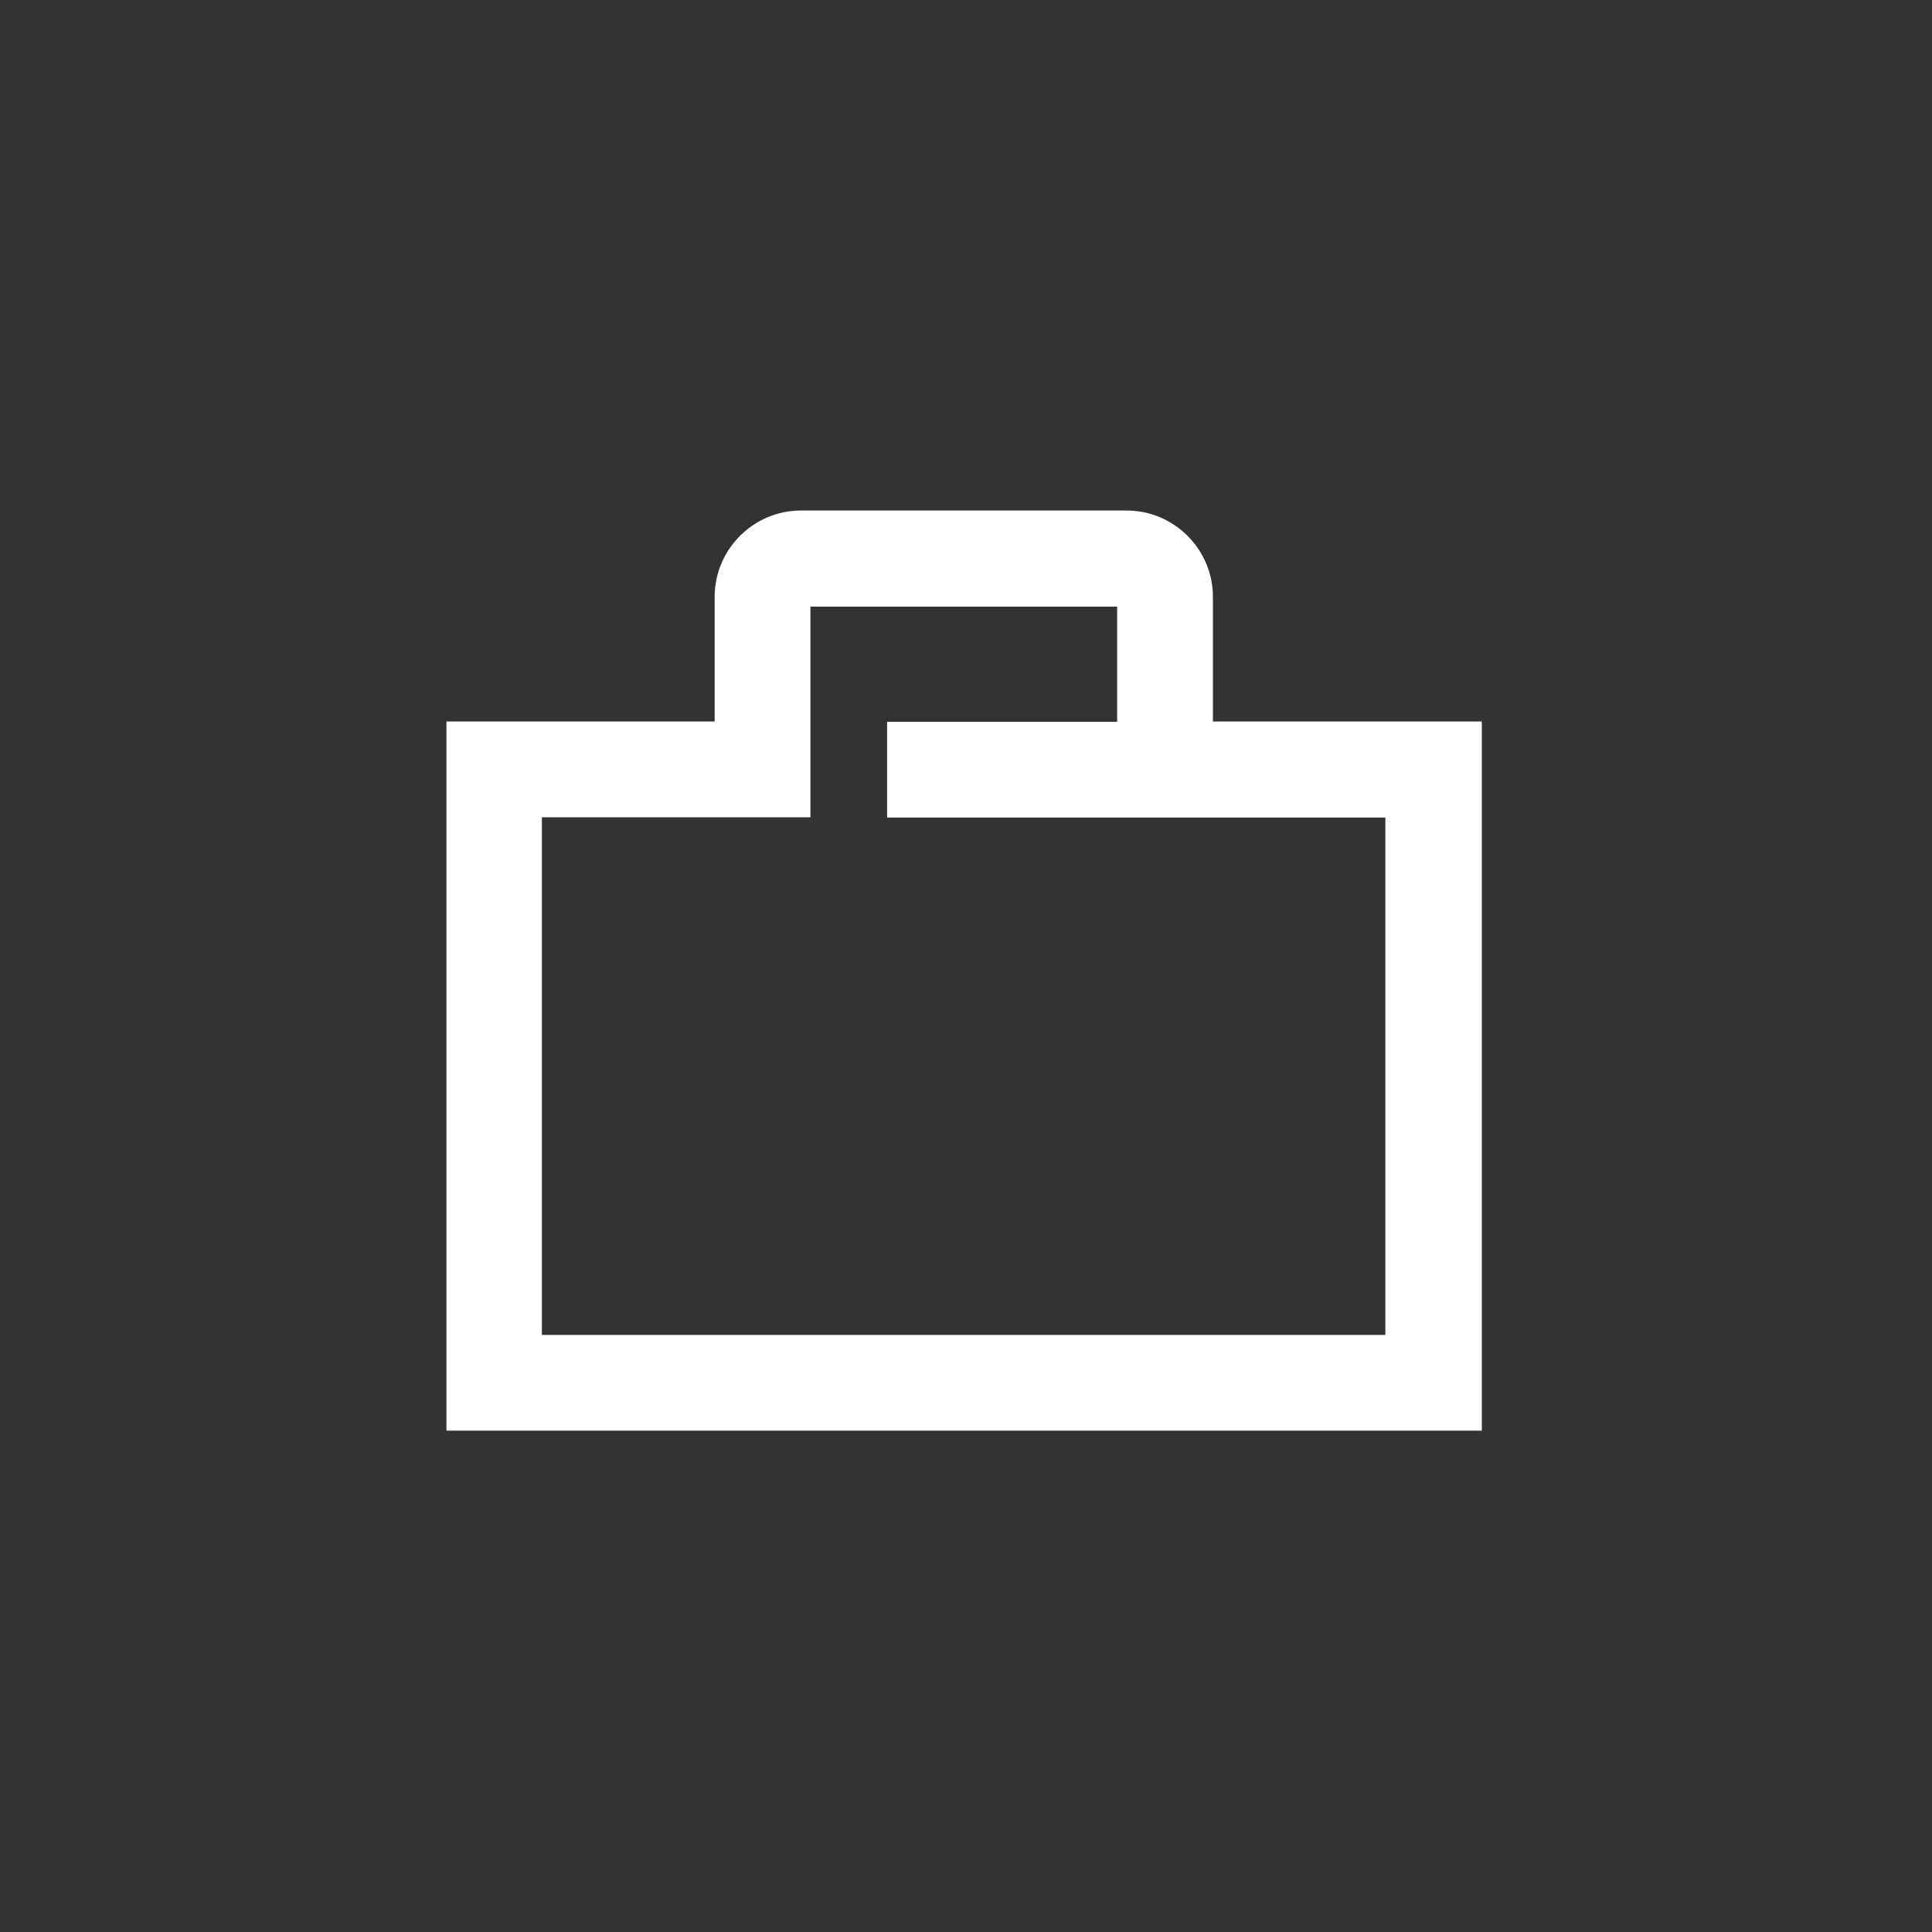
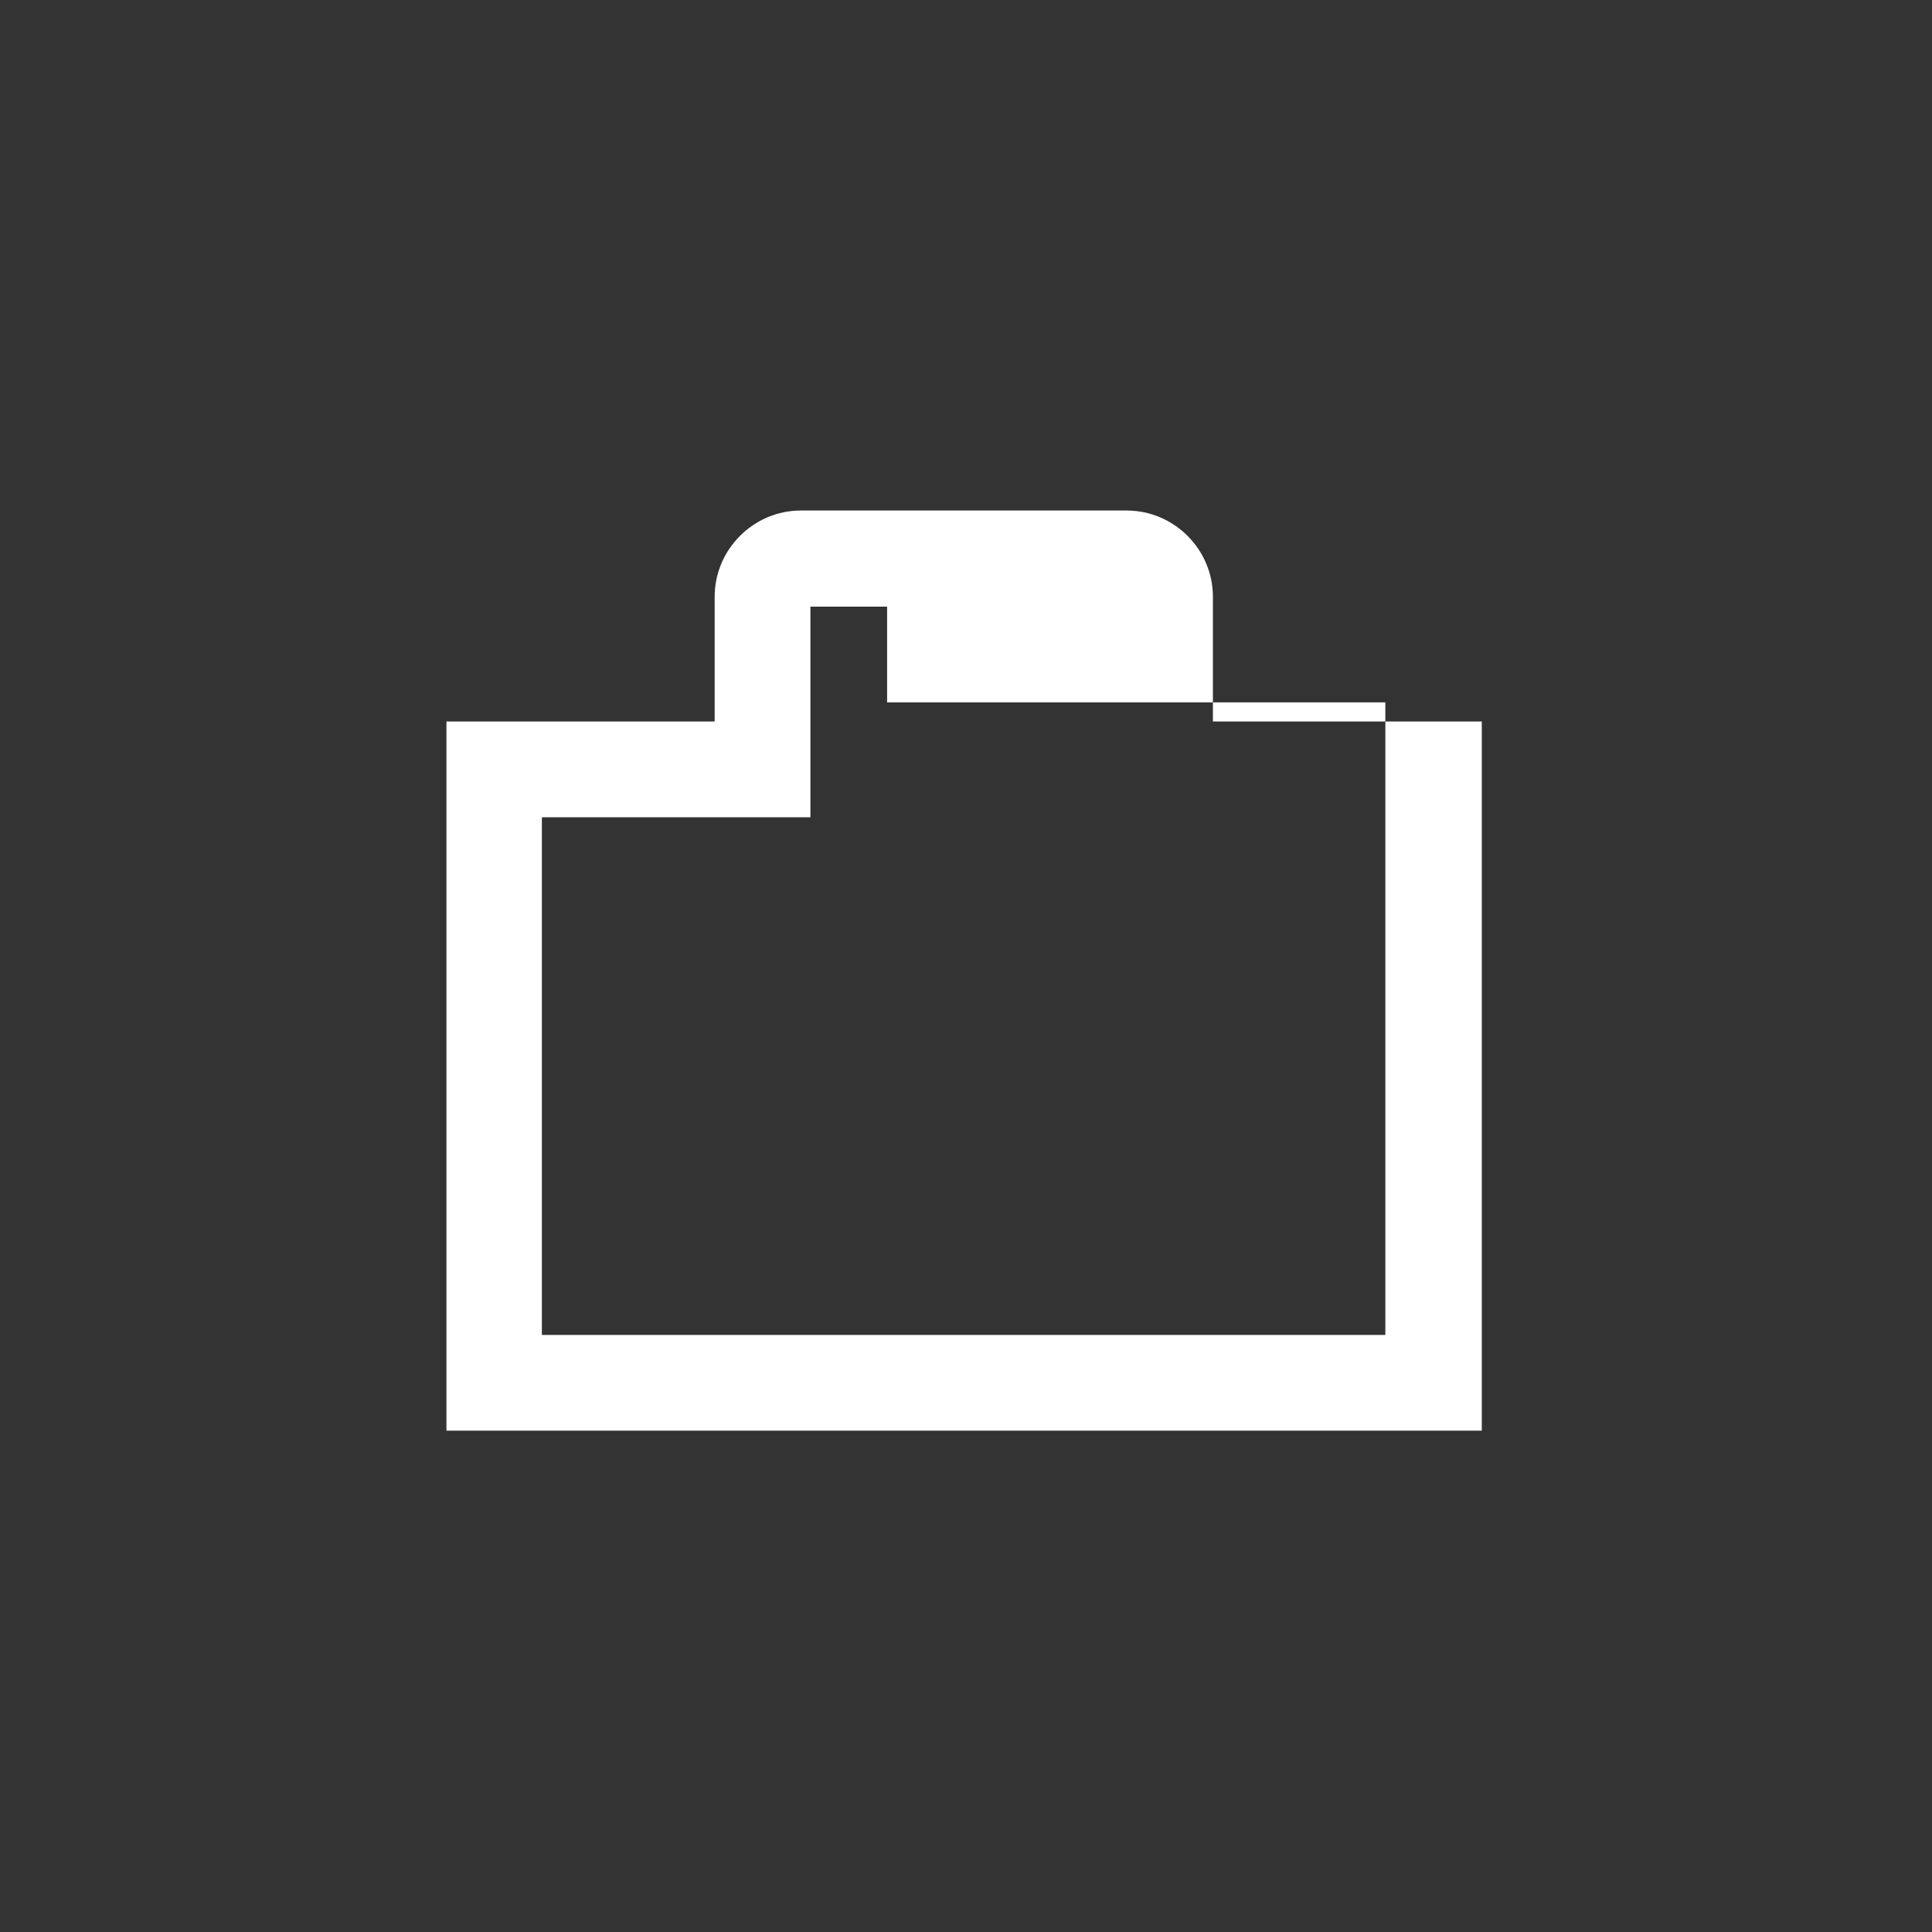
<svg xmlns="http://www.w3.org/2000/svg" version="1.1" id="Ebene_1" x="0px" y="0px" viewBox="0 0 566.9 566.9" style="enable-background:new 0 0 566.9 566.9;" xml:space="preserve">
  <rect x="0" y="0" width="566.9" height="566.9" fill="#333333" stroke="none" />
  <style type="text/css">
	.st0{fill:#FFFFFF;}
</style>
  <g>
-     <path class="st0" d="M355.9,211.7v-36.6c0-13.9-11.4-25.3-25.3-25.3h-95.6c-13.9,0-25.3,11.4-25.3,25.3v36.6h-78.7v208.1h303.8   V211.7H355.9L355.9,211.7z M406.5,391.7H159V239.8h78.8V178h90v33.8h-67.5v28.1h146.2V391.7L406.5,391.7z" />
+     <path class="st0" d="M355.9,211.7v-36.6c0-13.9-11.4-25.3-25.3-25.3h-95.6c-13.9,0-25.3,11.4-25.3,25.3v36.6h-78.7v208.1h303.8   V211.7H355.9L355.9,211.7z M406.5,391.7H159V239.8h78.8V178h90h-67.5v28.1h146.2V391.7L406.5,391.7z" />
  </g>
</svg>